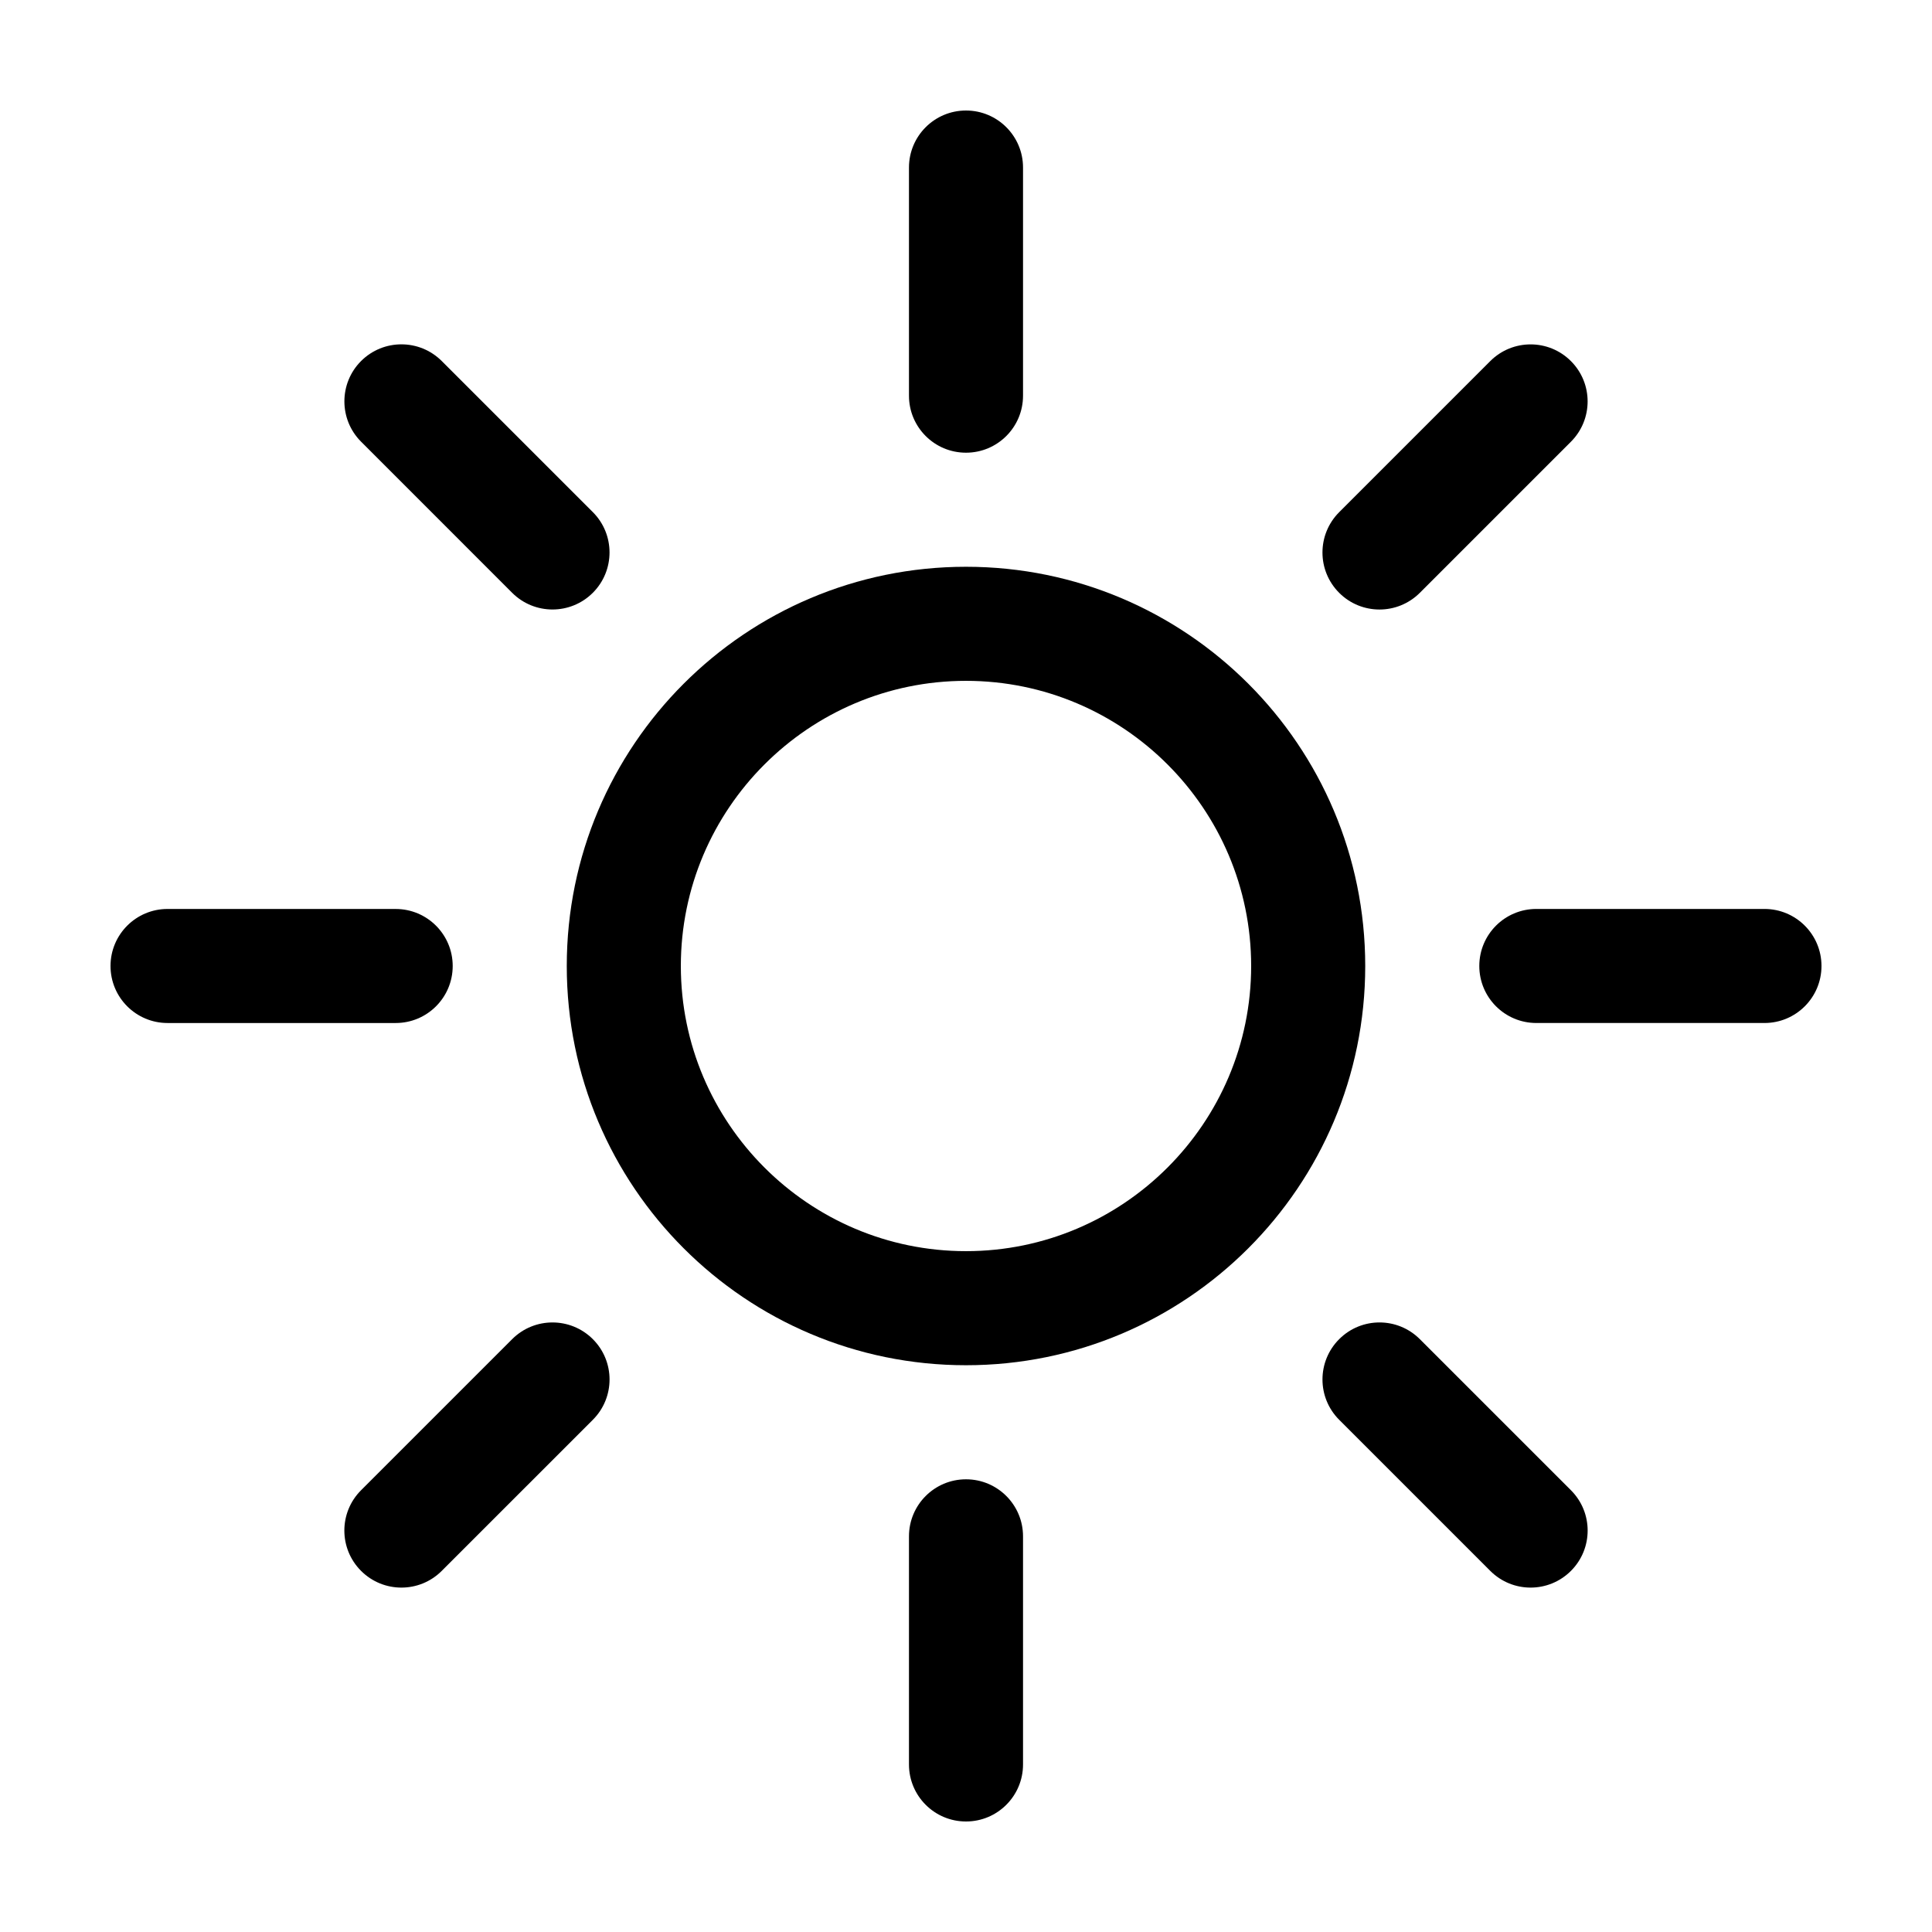
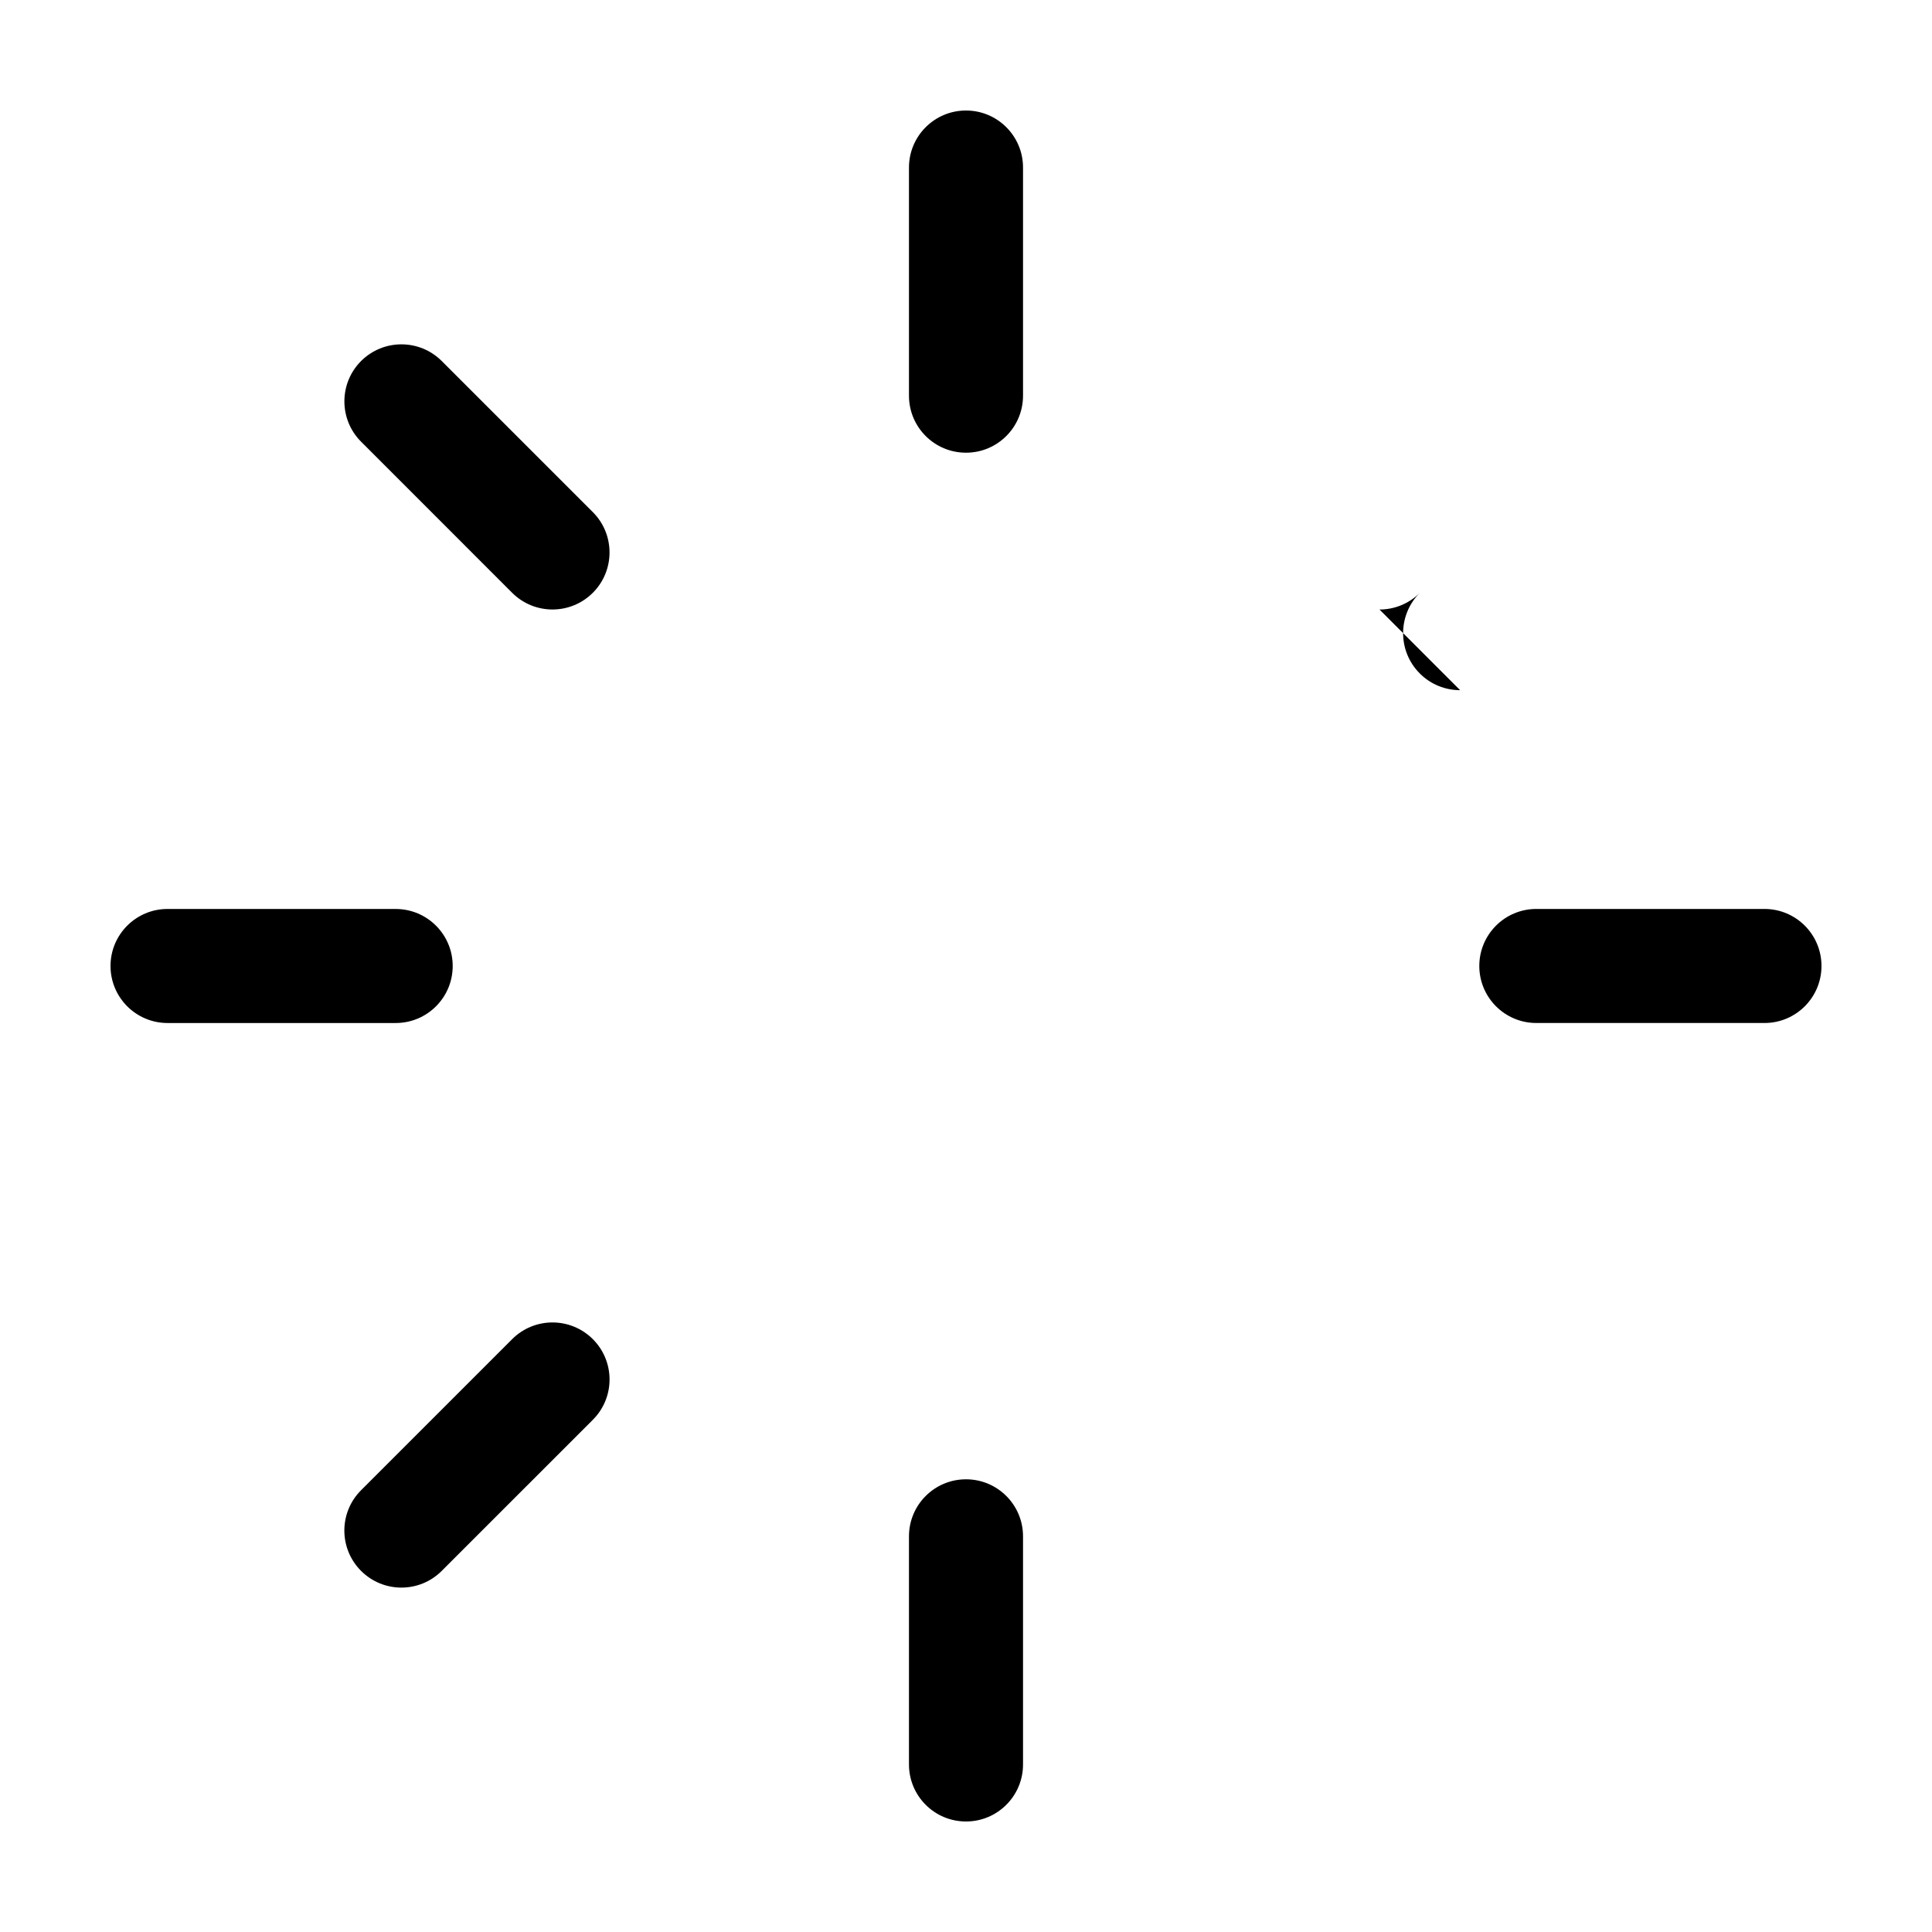
<svg xmlns="http://www.w3.org/2000/svg" fill="#000000" width="800px" height="800px" version="1.1" viewBox="144 144 512 512">
  <g>
-     <path d="m400 294.2c-58.438 0-105.8 47.363-105.8 105.8s47.359 105.8 105.8 105.8c58.426 0 105.8-47.363 105.8-105.8-0.004-58.434-47.375-105.8-105.8-105.8zm0 181.37c-41.672 0-75.57-33.902-75.57-75.57 0-41.672 33.902-75.57 75.57-75.57 41.672 0 75.57 33.902 75.57 75.57s-33.902 75.57-75.57 75.57z" />
    <path d="m400 263.97c8.348 0 15.113-6.766 15.113-15.113v-60.457c0-8.348-6.766-15.113-15.113-15.113s-15.113 6.766-15.113 15.113v60.457c-0.004 8.348 6.762 15.113 15.113 15.113z" />
-     <path d="m509.58 305.53c3.871 0 7.734-1.477 10.688-4.422l40.039-40.039c5.906-5.906 5.906-15.473 0-21.375-5.906-5.906-15.469-5.898-21.371 0l-40.039 40.039c-5.906 5.906-5.906 15.473 0 21.375 2.949 2.949 6.812 4.422 10.684 4.422z" />
+     <path d="m509.58 305.53c3.871 0 7.734-1.477 10.688-4.422l40.039-40.039l-40.039 40.039c-5.906 5.906-5.906 15.473 0 21.375 2.949 2.949 6.812 4.422 10.684 4.422z" />
    <path d="m611.6 384.88h-60.457c-8.348 0-15.113 6.766-15.113 15.113s6.766 15.113 15.113 15.113h60.457c8.348 0 15.113-6.766 15.113-15.113s-6.766-15.113-15.113-15.113z" />
-     <path d="m520.27 498.89c-5.906-5.906-15.469-5.906-21.371 0-5.906 5.898-5.906 15.473 0 21.371l40.039 40.039c2.953 2.953 6.82 4.43 10.688 4.43 3.863 0 7.734-1.477 10.688-4.43 5.906-5.898 5.906-15.473 0-21.371z" />
    <path d="m400 536.03c-8.348 0-15.113 6.766-15.113 15.113v60.457c0 8.348 6.766 15.113 15.113 15.113s15.113-6.766 15.113-15.113v-60.457c0-8.348-6.766-15.113-15.113-15.113z" />
    <path d="m279.73 498.89-40.043 40.039c-5.906 5.898-5.906 15.469 0 21.371 2.953 2.953 6.82 4.43 10.691 4.43s7.738-1.477 10.688-4.43l40.043-40.039c5.906-5.898 5.906-15.469 0-21.371-5.91-5.902-15.48-5.902-21.379 0z" />
    <path d="m263.97 400c0-8.348-6.766-15.113-15.113-15.113l-60.457-0.004c-8.348 0-15.113 6.766-15.113 15.113s6.766 15.113 15.113 15.113h60.457c8.348 0.004 15.113-6.762 15.113-15.109z" />
    <path d="m279.73 301.1c2.953 2.949 6.82 4.422 10.688 4.422 3.863 0 7.738-1.477 10.691-4.43 5.898-5.898 5.898-15.473 0-21.375l-40.043-40.039c-5.906-5.898-15.473-5.898-21.375 0-5.898 5.898-5.898 15.473 0 21.375z" />
  </g>
</svg>